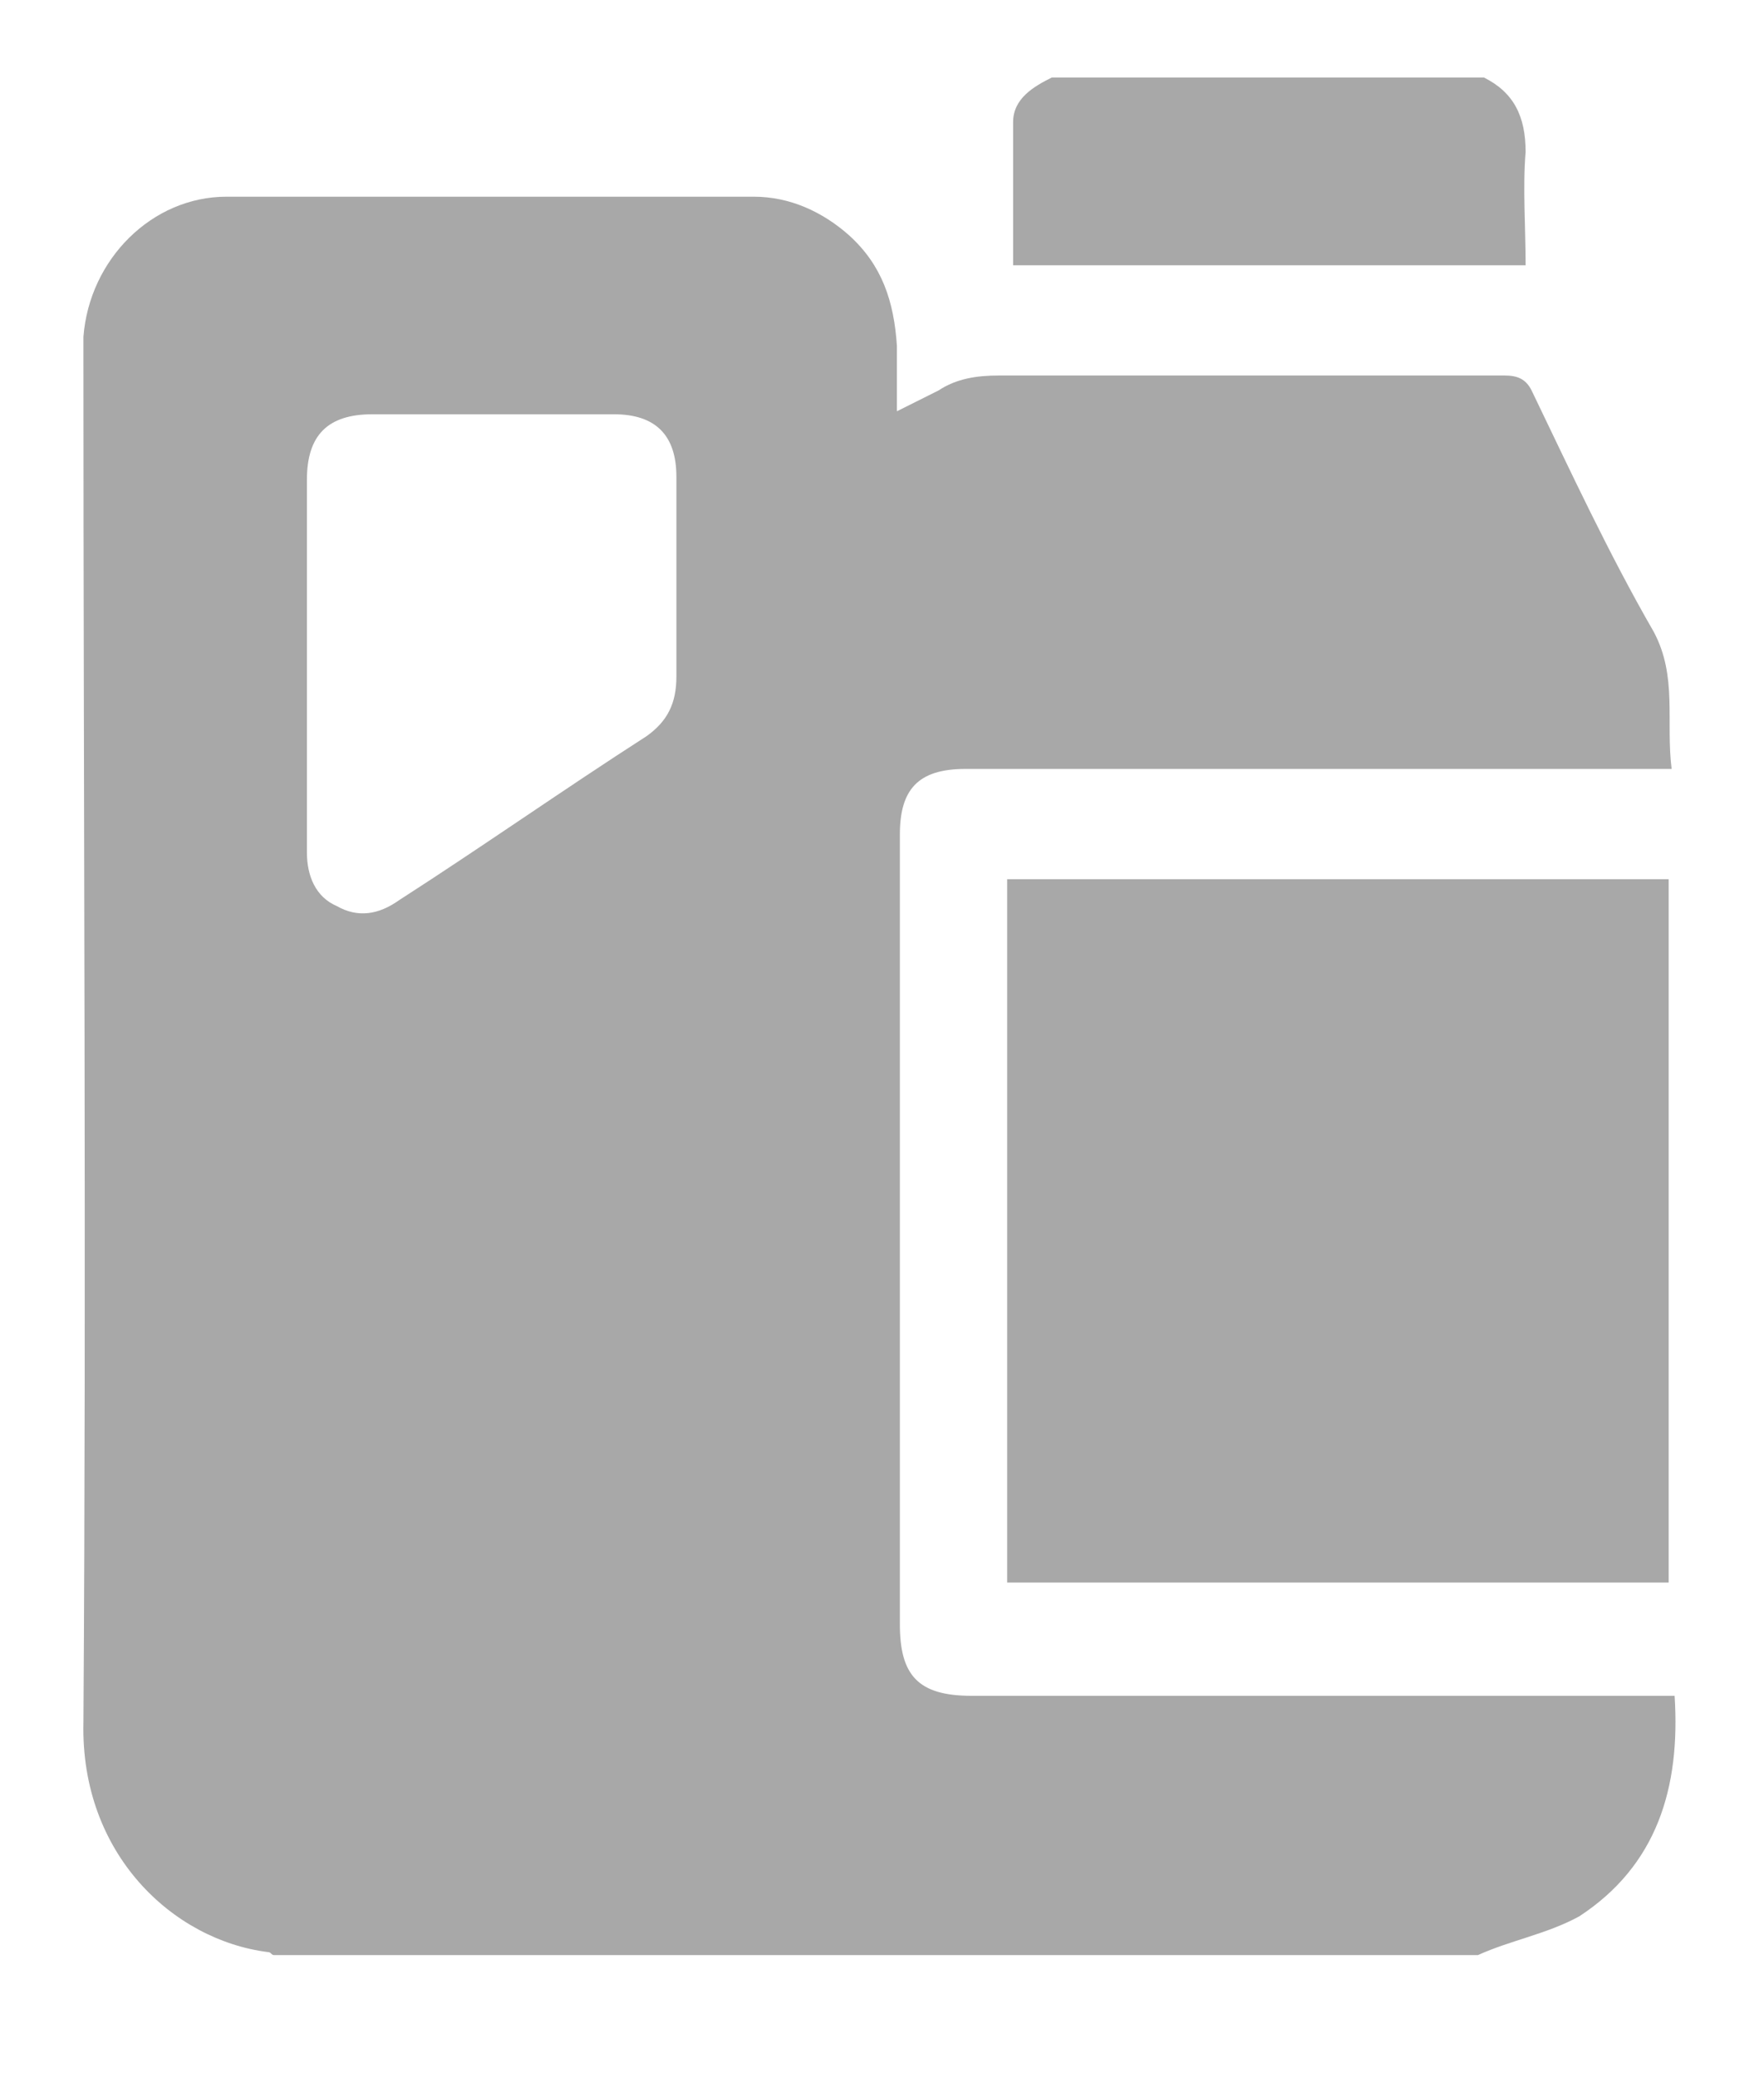
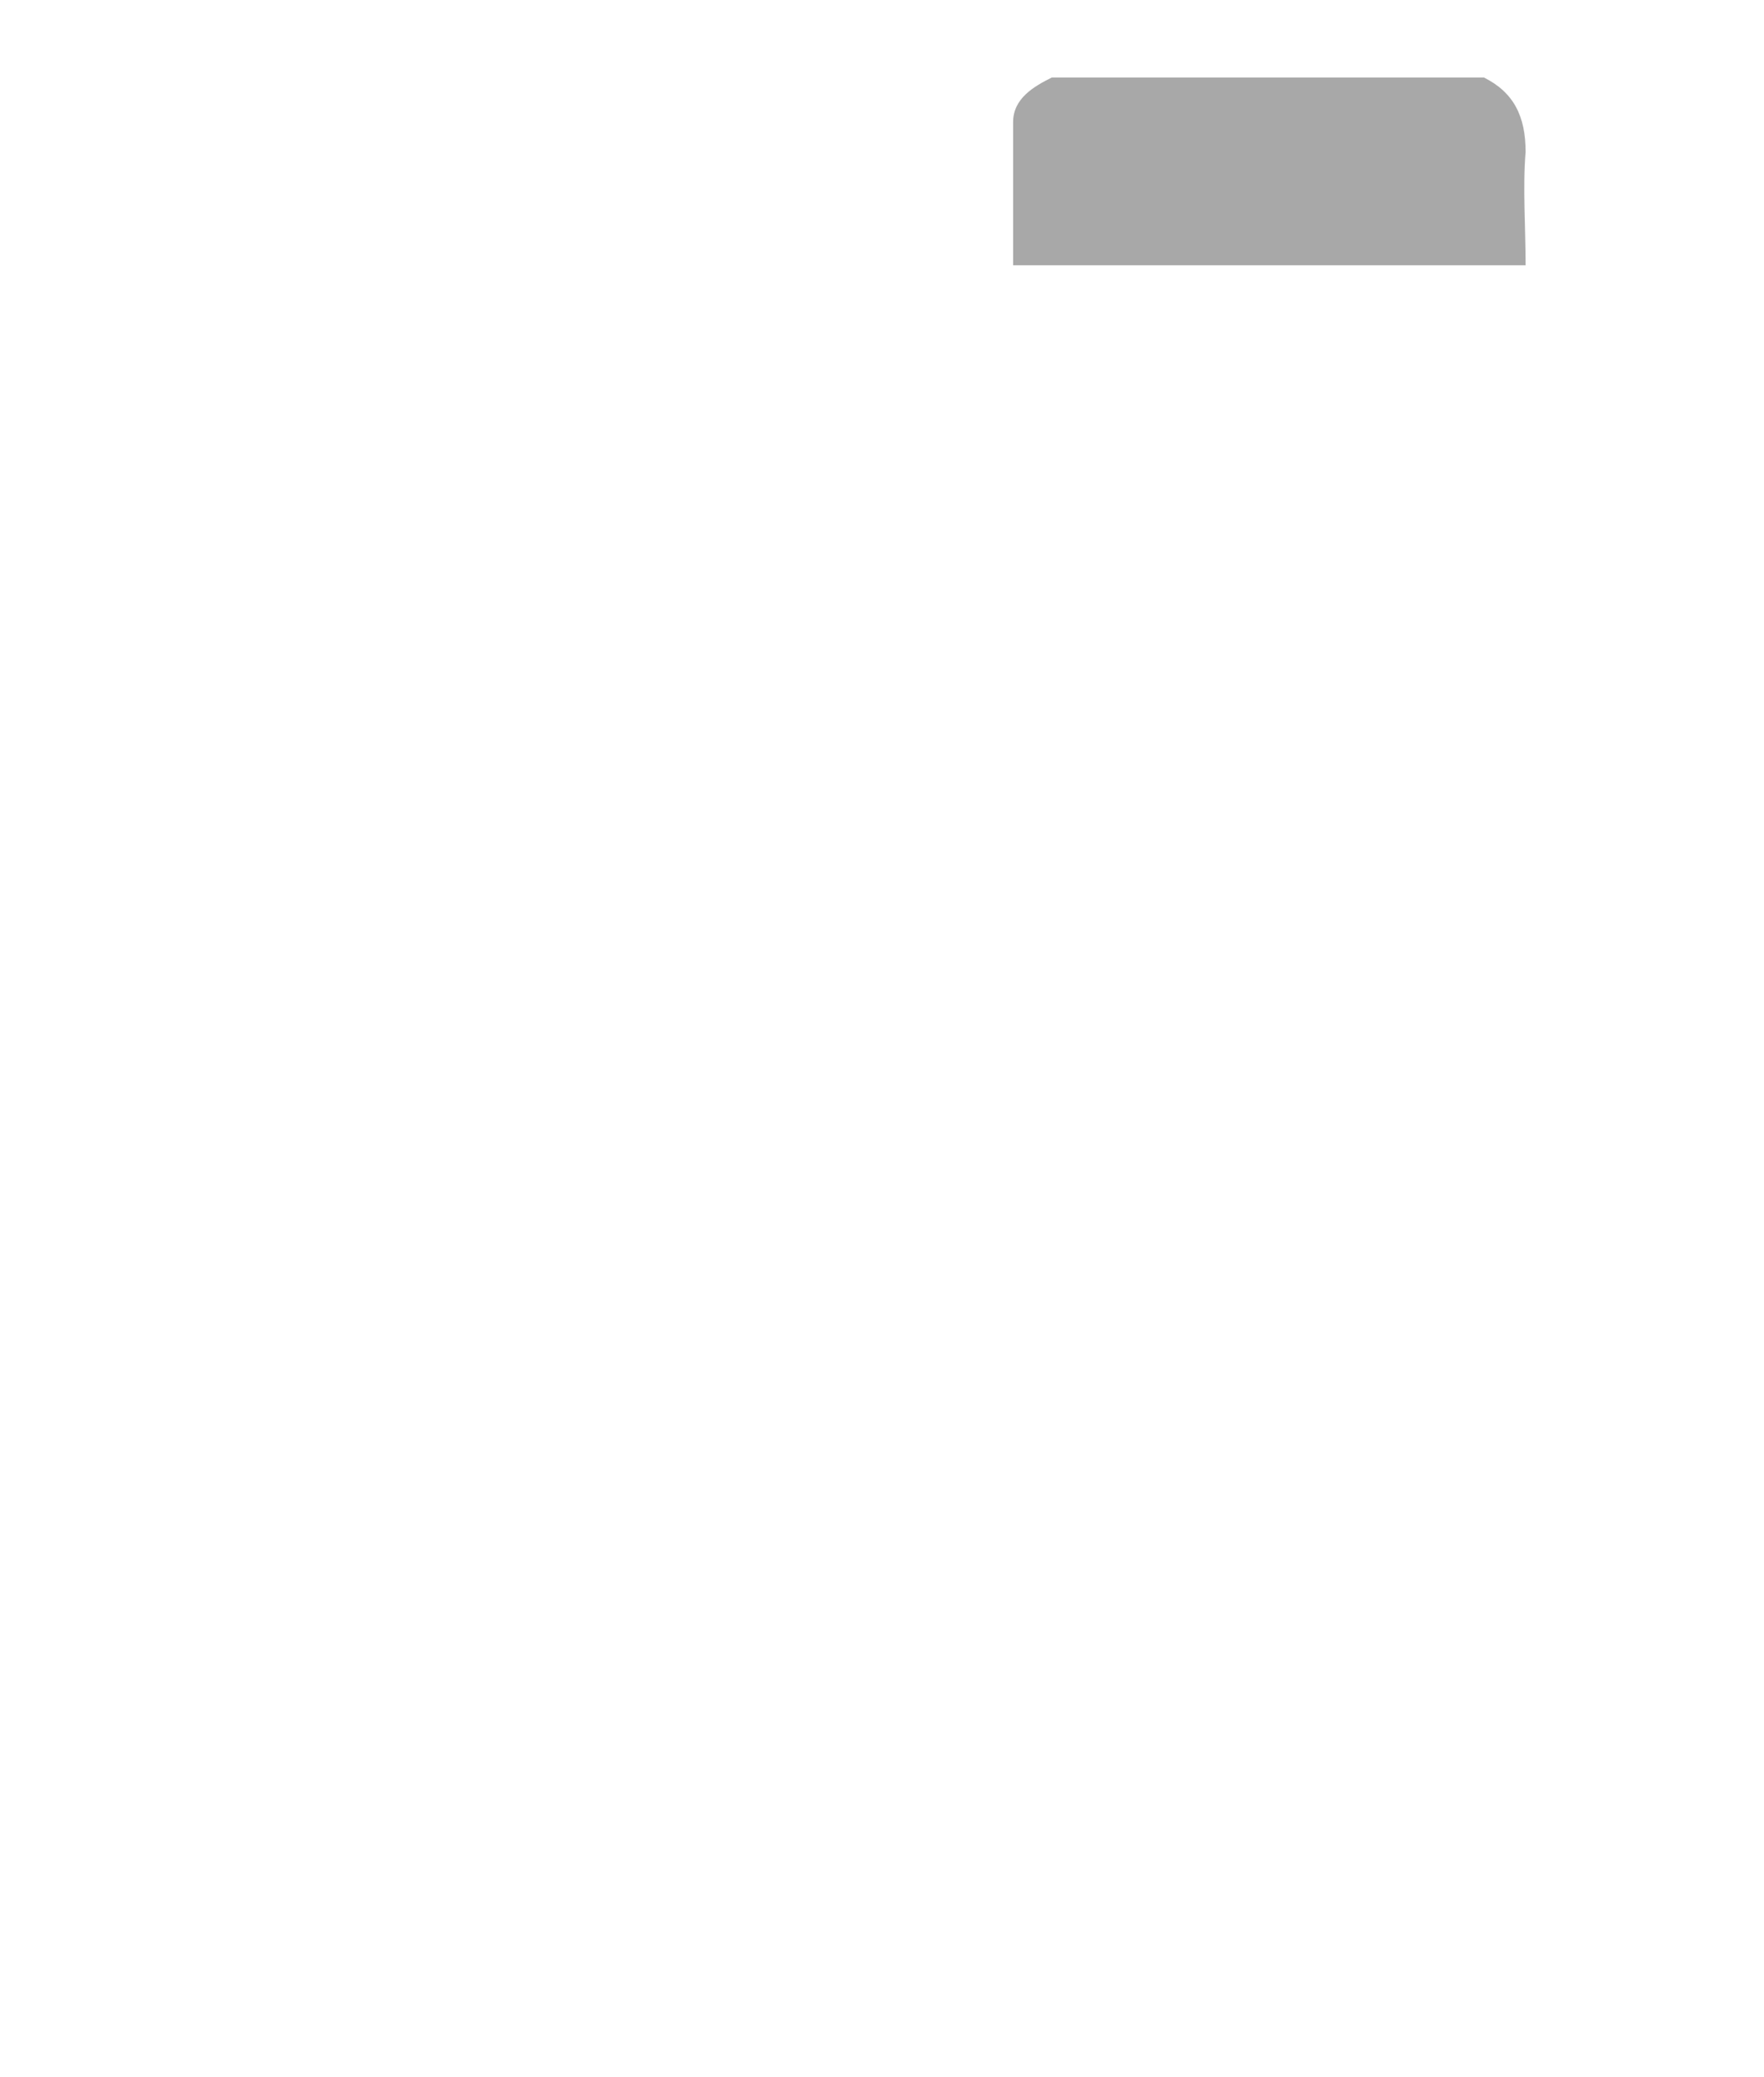
<svg xmlns="http://www.w3.org/2000/svg" version="1.1" id="Слой_1" x="0px" y="0px" width="59.2px" height="69.7px" viewBox="0 0 59.2 69.7" style="enable-background:new 0 0 59.2 69.7;" xml:space="preserve">
  <style type="text/css"> .st0{fill:#A8A8A8;} </style>
  <g>
-     <path class="st0" d="M49.6,65.6c-13.5,0-26.9,0-40.4,0c-0.1,0-0.1-0.1-0.2-0.1c-3.2-0.4-6.3-3.3-6.2-7.7c0.1-15.3,0-30.5,0-45.8 c0-0.2,0-0.5,0-0.7C3,8.7,5.1,6.6,7.6,6.6c5.9,0,11.8,0,17.7,0c1.2,0,2.3,0.5,3.2,1.3c1.1,1,1.5,2.2,1.6,3.7c0,0.7,0,1.4,0,2.2 c0.6-0.3,1-0.5,1.4-0.7c0.6-0.4,1.3-0.5,2-0.5c5.7,0,11.3,0,17,0c0.4,0,0.7,0.1,0.9,0.5c1.3,2.7,2.6,5.5,4.1,8.1 c0.8,1.5,0.4,3,0.6,4.6c-0.3,0-0.6,0-0.8,0c-7.6,0-15.3,0-22.9,0c-1.6,0-2.2,0.7-2.2,2.2c0,8.8,0,17.6,0,26.5 c0,1.7,0.6,2.4,2.4,2.4c7.6,0,15.2,0,22.8,0c0.3,0,0.5,0,0.8,0c0.2,3.1-0.6,5.7-3.2,7.4C51.9,64.9,50.7,65.1,49.6,65.6z M10.3,22.3 c0,2.1,0,4.2,0,6.3c0,0.8,0.3,1.5,1,1.8c0.7,0.4,1.4,0.3,2.1-0.2c2.8-1.8,5.5-3.7,8.3-5.5c0.7-0.5,1-1.1,1-2c0-2.2,0-4.5,0-6.7 c0-1.4-0.7-2.1-2.1-2.1c-2.7,0-5.4,0-8.1,0c-1.5,0-2.2,0.7-2.2,2.2C10.3,18.2,10.3,20.3,10.3,22.3z" />
    <path class="st0" d="M49.8,2.6c1,0.5,1.4,1.3,1.4,2.5c-0.1,1.2,0,2.5,0,3.8c-5.8,0-11.5,0-17.2,0c0-1.6,0-3.2,0-4.8 c0-0.8,0.7-1.2,1.3-1.5C40.1,2.6,44.9,2.6,49.8,2.6z" />
-     <path class="st0" d="M56,53.1c-7.4,0-14.8,0-22.2,0c0-7.9,0-15.7,0-23.6c7.4,0,14.7,0,22.2,0C56,37.4,56,45.2,56,53.1z" />
  </g>
</svg>